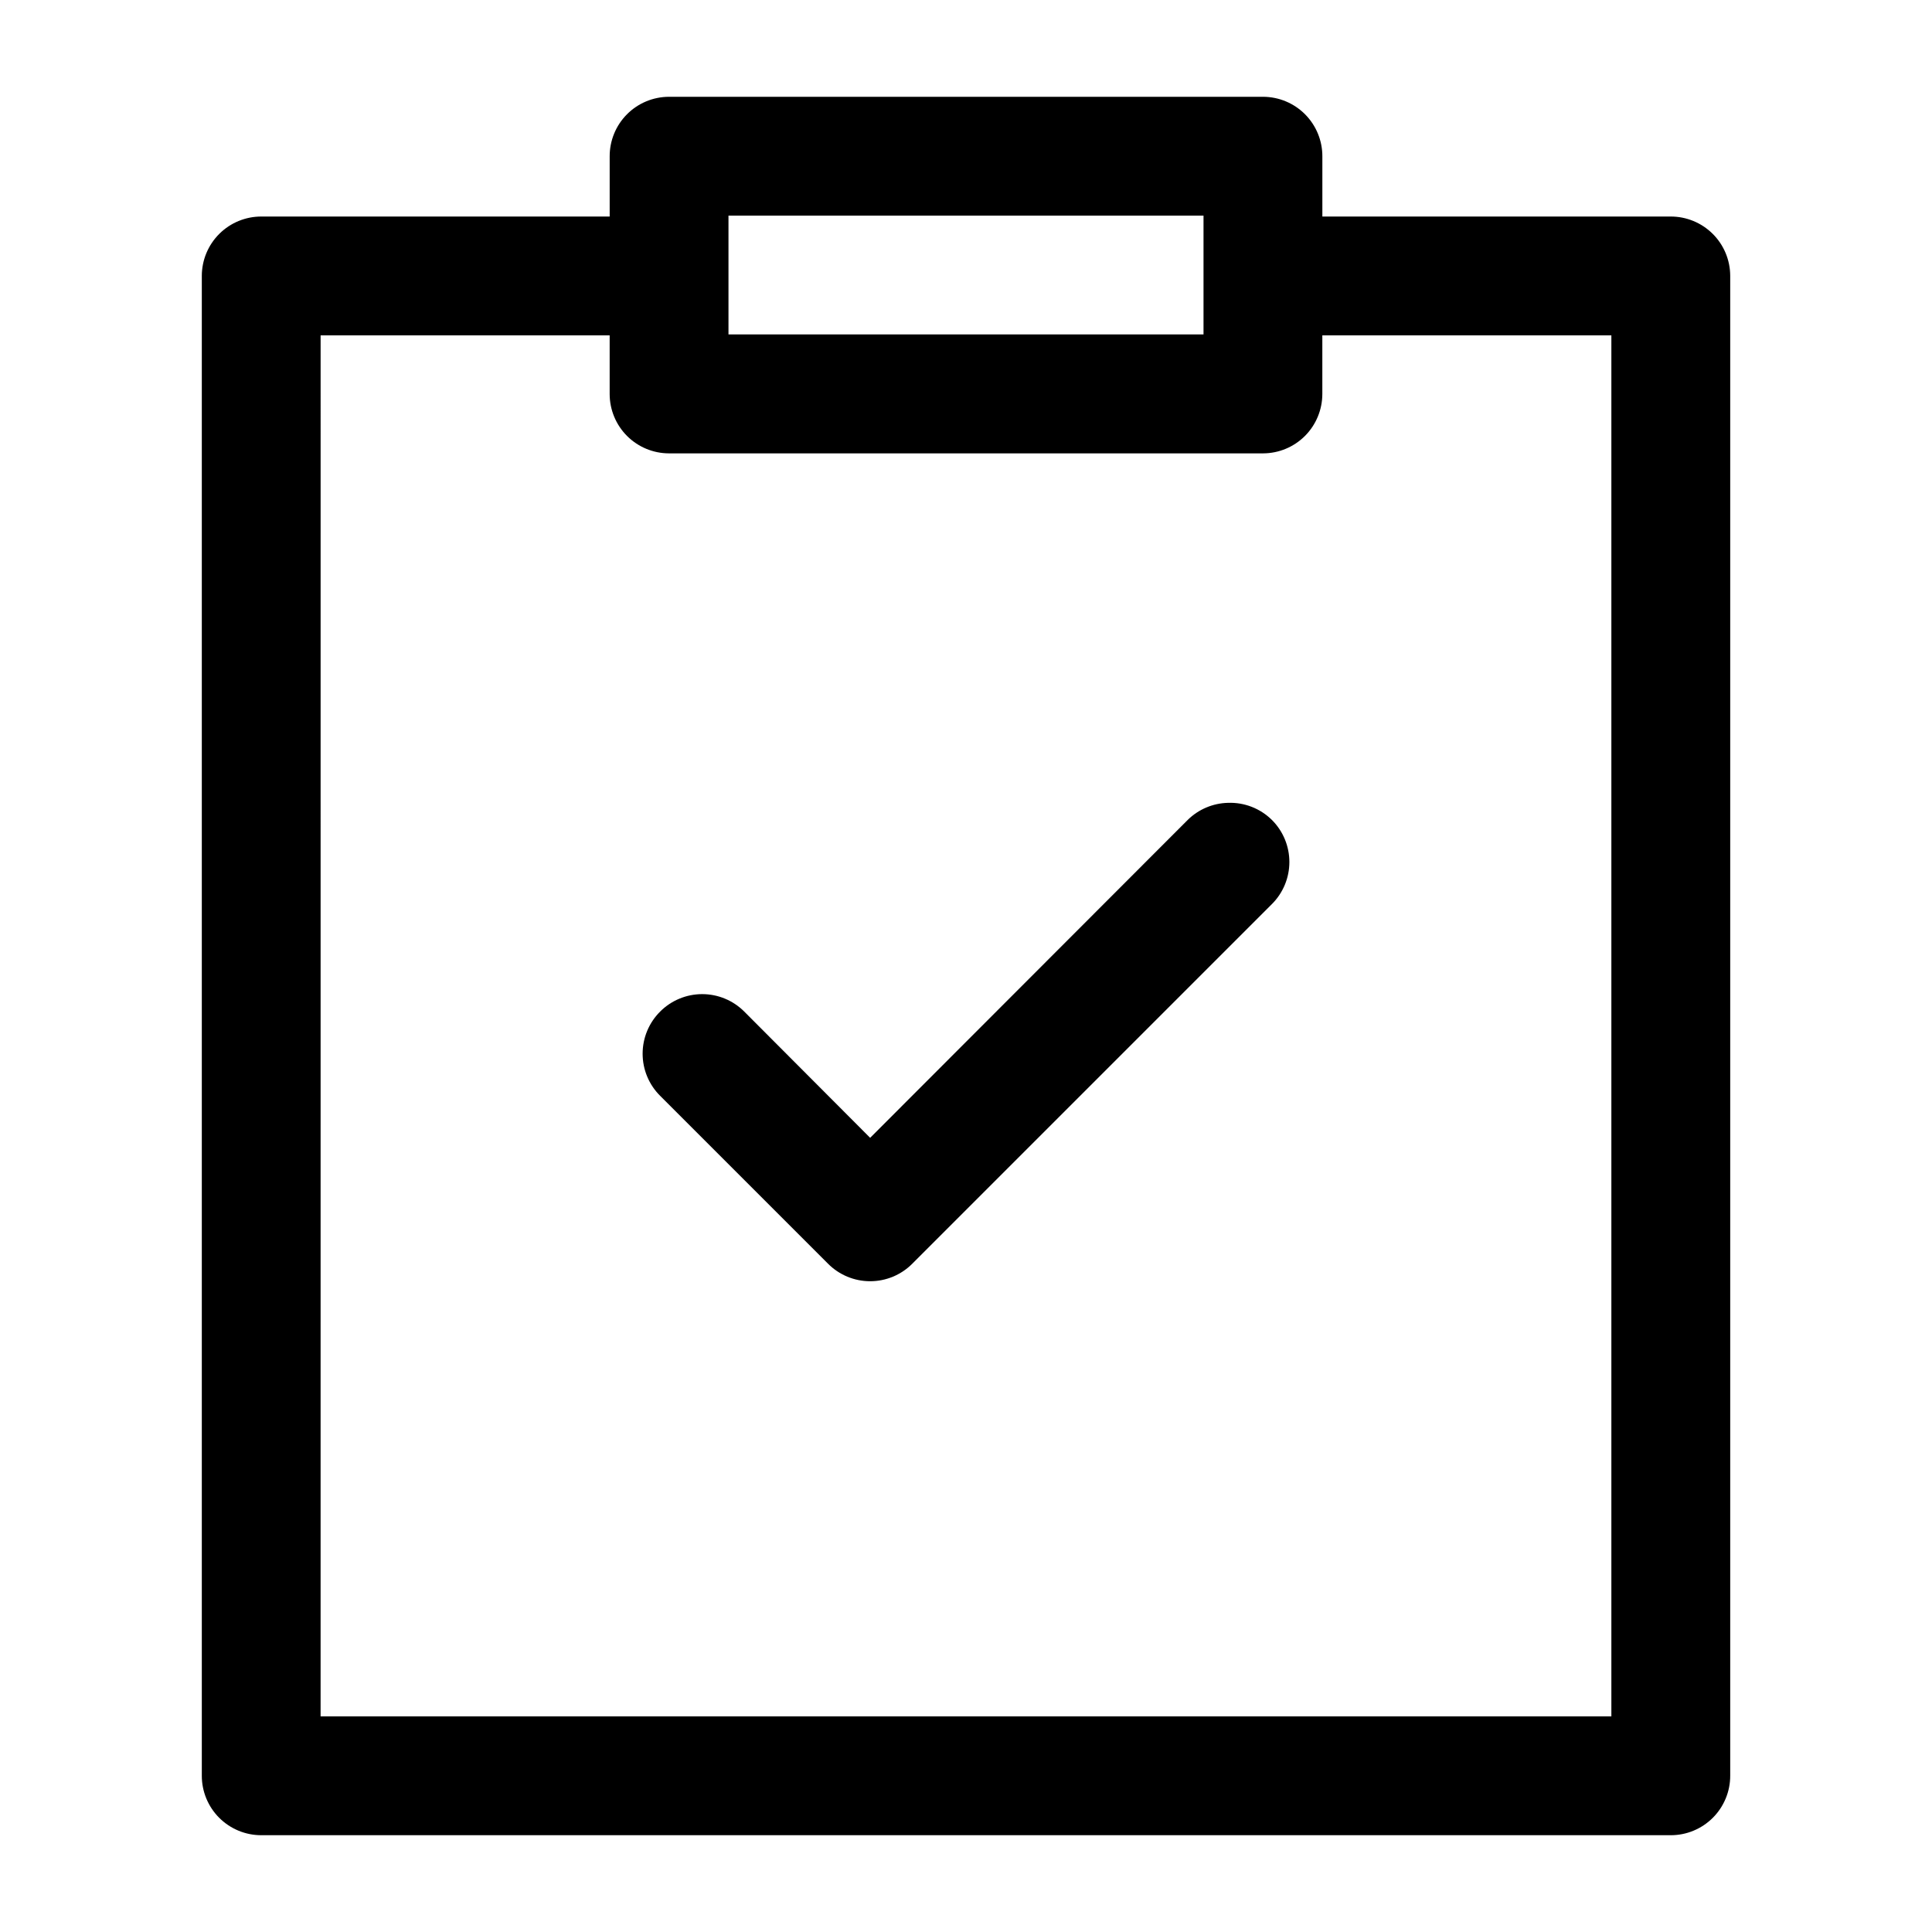
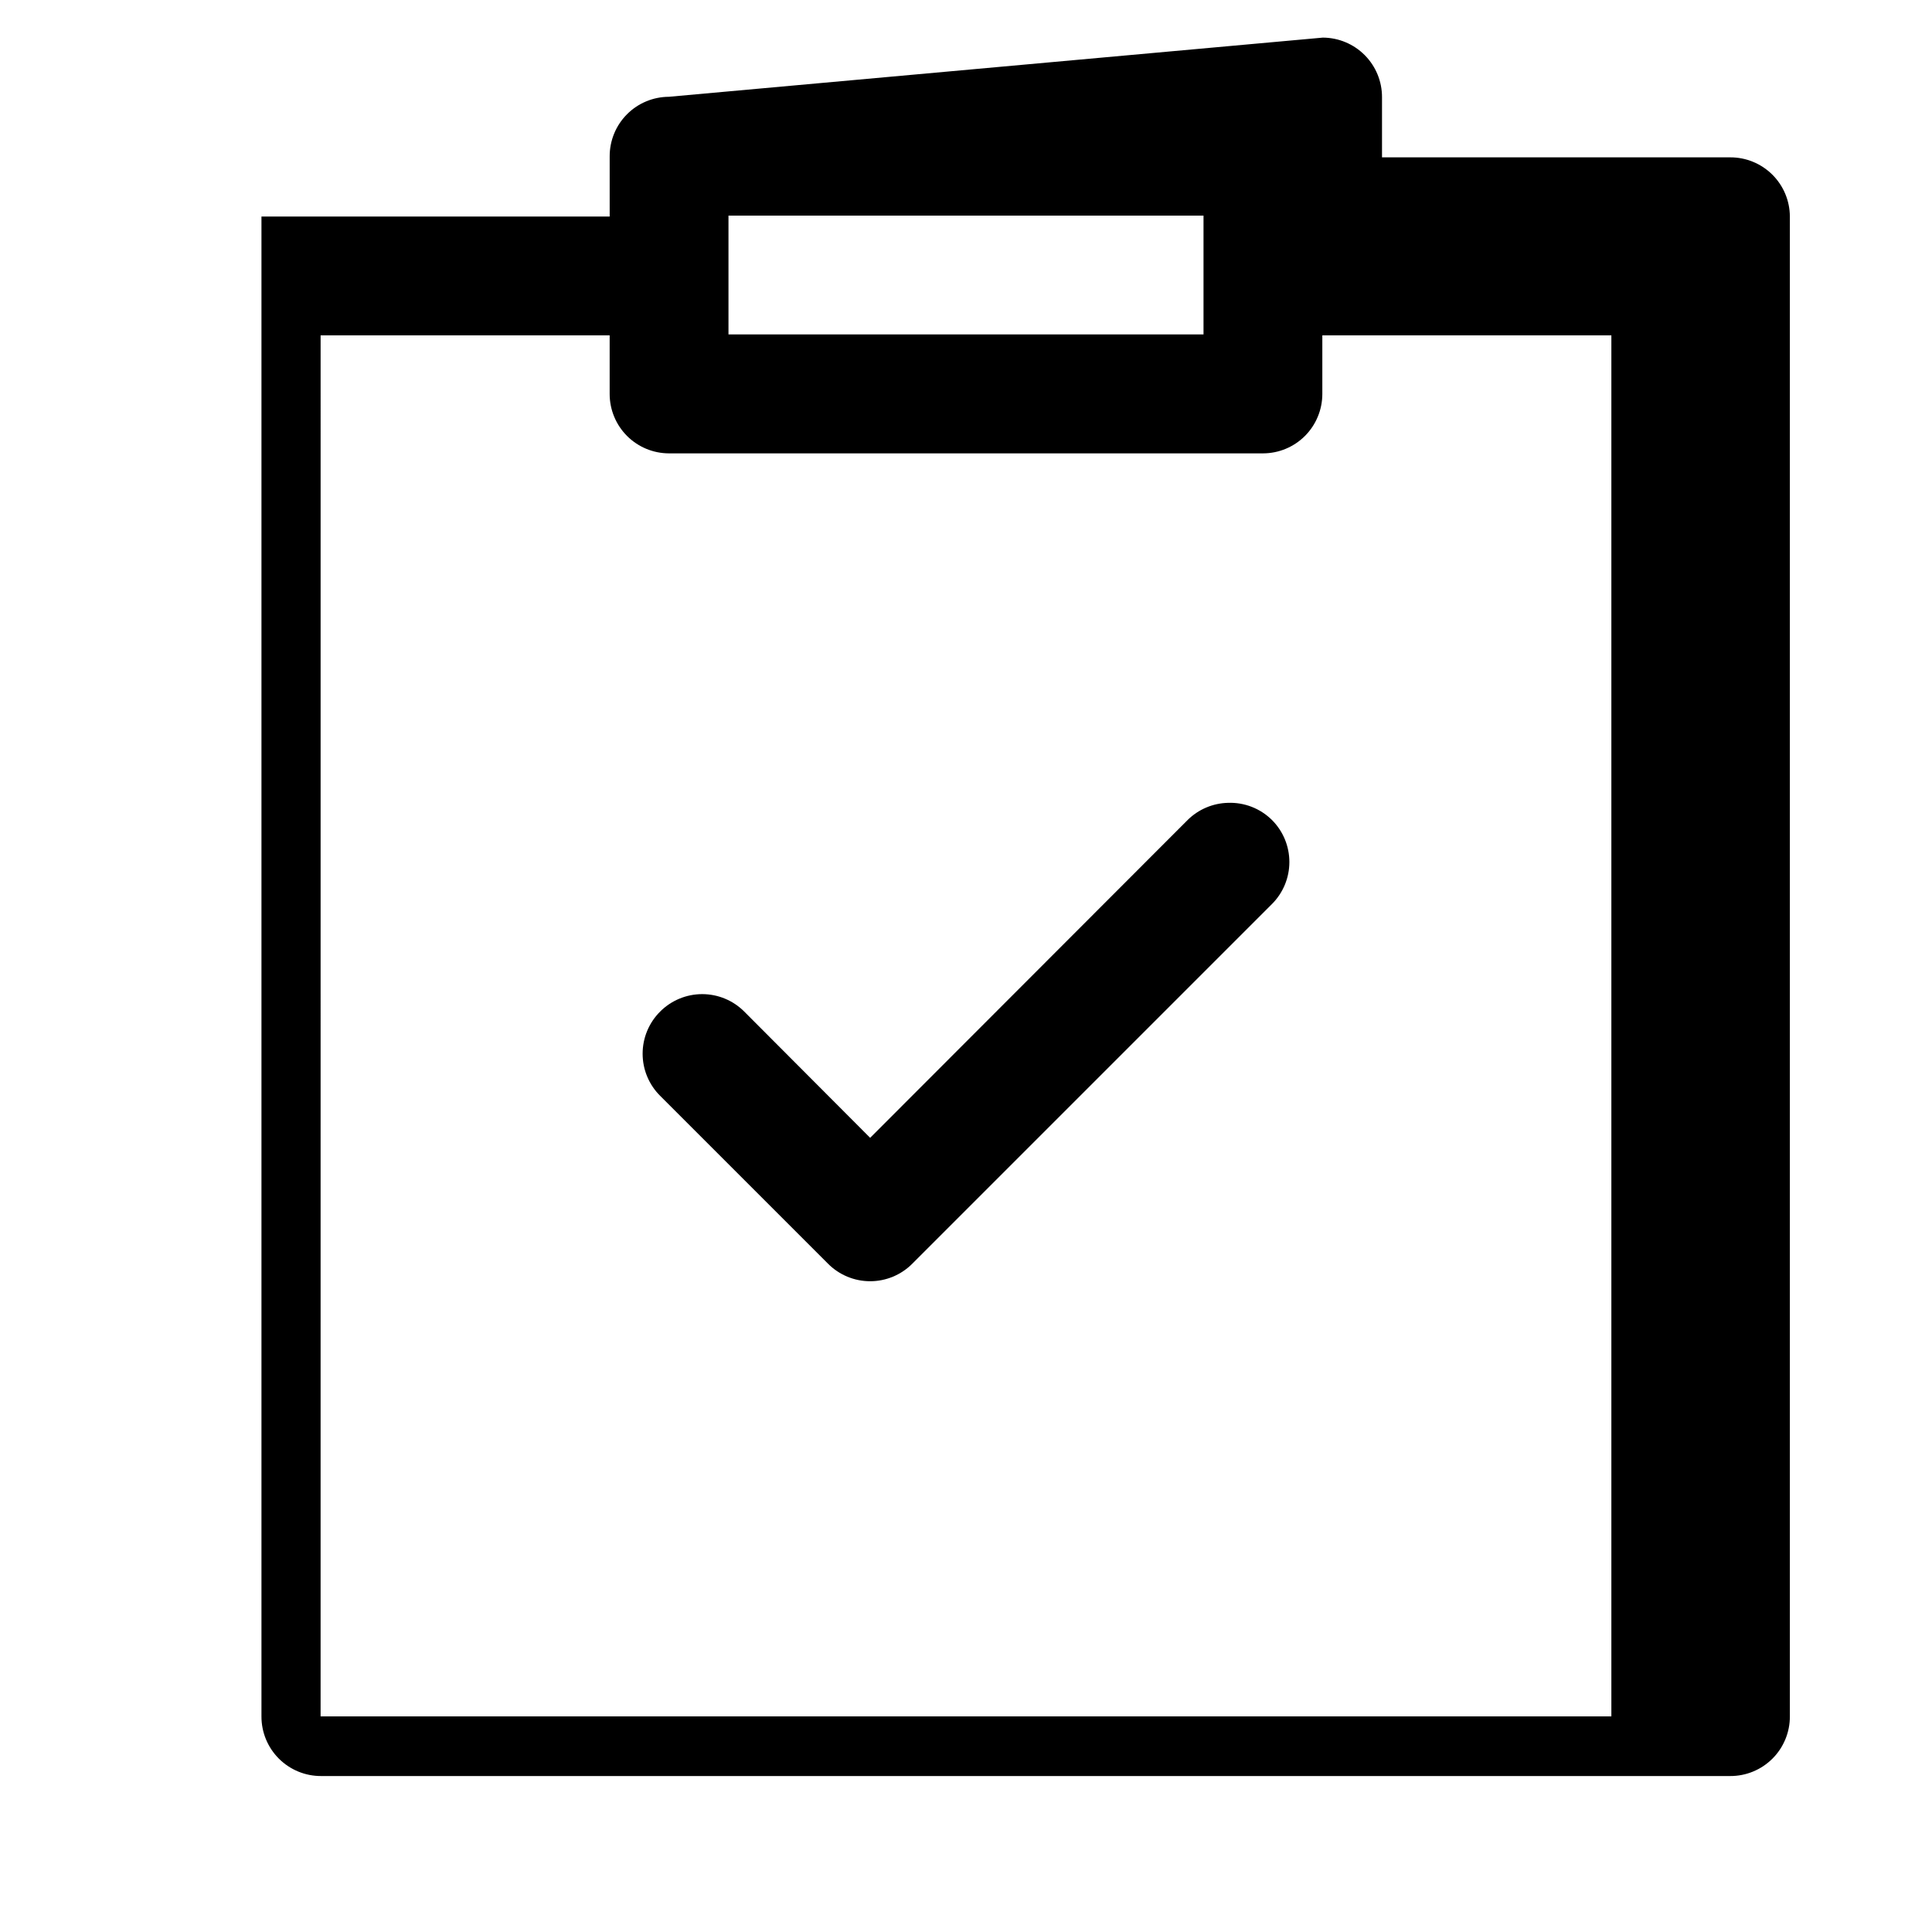
<svg xmlns="http://www.w3.org/2000/svg" fill="#000000" width="800px" height="800px" version="1.1" viewBox="144 144 512 512">
-   <path d="m321.25 169.65c-4.176 0.02-8.172 1.691-11.113 4.656-2.941 2.965-4.582 6.977-4.566 11.148v15.93h-92.281c-4.176-0.016-8.188 1.629-11.152 4.57-2.965 2.941-4.637 6.938-4.656 11.113v397.48c-0.016 4.195 1.645 8.227 4.613 11.191 2.969 2.969 6.996 4.629 11.195 4.613h373.43c4.195 0.016 8.223-1.645 11.191-4.613 2.969-2.965 4.629-6.996 4.613-11.191v-397.48c-0.016-4.176-1.691-8.172-4.656-11.113-2.965-2.941-6.977-4.586-11.148-4.57h-92.281v-15.93c0.016-4.172-1.629-8.184-4.57-11.148-2.941-2.965-6.938-4.637-11.113-4.656zm15.805 31.488h125.89v31.488h-125.89zm-108.09 31.734h76.602v15.559c0.008 4.16 1.66 8.148 4.598 11.094 2.941 2.941 6.926 4.606 11.082 4.621h157.5c4.16-0.016 8.145-1.68 11.082-4.621 2.938-2.945 4.59-6.934 4.602-11.094v-15.559h76.598v365.99h-342.07zm240.47 123.89c-4.004 0.094-7.82 1.711-10.672 4.519l-84.164 84.254-33.363-33.457c-2.953-2.961-6.965-4.625-11.145-4.625-4.184 0-8.195 1.664-11.148 4.625-2.973 2.957-4.641 6.973-4.641 11.164s1.668 8.207 4.641 11.16l44.496 44.496c2.953 2.973 6.973 4.641 11.16 4.641 4.191 0 8.207-1.668 11.164-4.641l95.293-95.293c2.973-2.957 4.641-6.973 4.641-11.164 0-4.188-1.668-8.207-4.641-11.16-3.086-3.043-7.289-4.68-11.621-4.519z" />
+   <path d="m321.25 169.65c-4.176 0.02-8.172 1.691-11.113 4.656-2.941 2.965-4.582 6.977-4.566 11.148v15.93h-92.281v397.48c-0.016 4.195 1.645 8.227 4.613 11.191 2.969 2.969 6.996 4.629 11.195 4.613h373.43c4.195 0.016 8.223-1.645 11.191-4.613 2.969-2.965 4.629-6.996 4.613-11.191v-397.48c-0.016-4.176-1.691-8.172-4.656-11.113-2.965-2.941-6.977-4.586-11.148-4.57h-92.281v-15.93c0.016-4.172-1.629-8.184-4.57-11.148-2.941-2.965-6.938-4.637-11.113-4.656zm15.805 31.488h125.89v31.488h-125.89zm-108.09 31.734h76.602v15.559c0.008 4.16 1.66 8.148 4.598 11.094 2.941 2.941 6.926 4.606 11.082 4.621h157.5c4.16-0.016 8.145-1.68 11.082-4.621 2.938-2.945 4.59-6.934 4.602-11.094v-15.559h76.598v365.99h-342.07zm240.47 123.89c-4.004 0.094-7.82 1.711-10.672 4.519l-84.164 84.254-33.363-33.457c-2.953-2.961-6.965-4.625-11.145-4.625-4.184 0-8.195 1.664-11.148 4.625-2.973 2.957-4.641 6.973-4.641 11.164s1.668 8.207 4.641 11.16l44.496 44.496c2.953 2.973 6.973 4.641 11.16 4.641 4.191 0 8.207-1.668 11.164-4.641l95.293-95.293c2.973-2.957 4.641-6.973 4.641-11.164 0-4.188-1.668-8.207-4.641-11.16-3.086-3.043-7.289-4.68-11.621-4.519z" />
</svg>